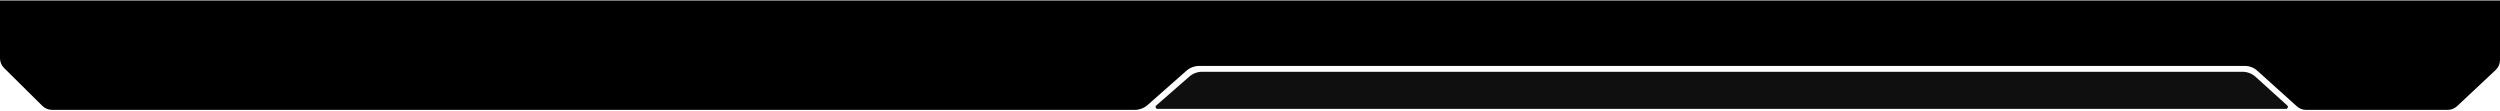
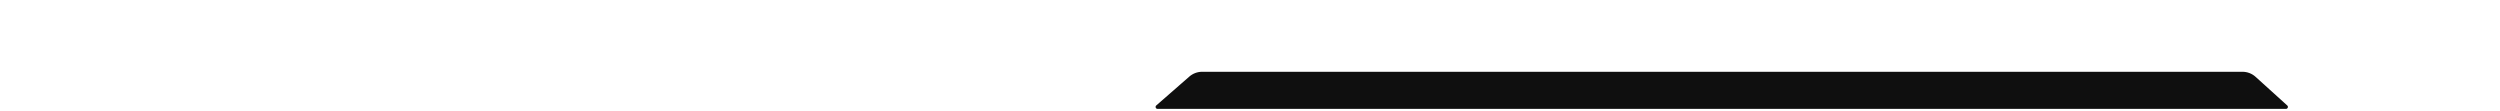
<svg xmlns="http://www.w3.org/2000/svg" width="2560" height="114" viewBox="0 0 2560 114" fill="none">
-   <path d="M2311.42 72.377C2307.93 69.237 2303.4 67.5 2298.71 67.5H1228.06C1223.19 67.5 1218.48 69.279 1214.83 72.503L1175.17 107.497C1171.52 110.721 1166.81 112.5 1161.94 112.5H53.256C49.568 112.5 46.03 111.045 43.409 108.452L4.153 69.609C1.495 66.98 0 63.396 0 59.658V0.5H2560V61.435C2560 65.305 2558.4 69.002 2555.58 71.648L2516.04 108.714C2513.44 111.146 2510.02 112.5 2506.46 112.5H2361.37C2357.91 112.5 2354.58 111.22 2352.01 108.906L2311.42 72.377Z" fill="black" />
  <path d="M1217.85 78.438L1184.01 107.994C1182.62 109.209 1183.48 111.5 1185.33 111.5H2340.81C2342.64 111.5 2343.51 109.245 2342.15 108.017L2309.71 78.669C2306.04 75.342 2301.25 73.5 2296.3 73.5H1231.01C1226.17 73.5 1221.49 75.254 1217.85 78.438Z" fill="#0F0F0F" />
</svg>